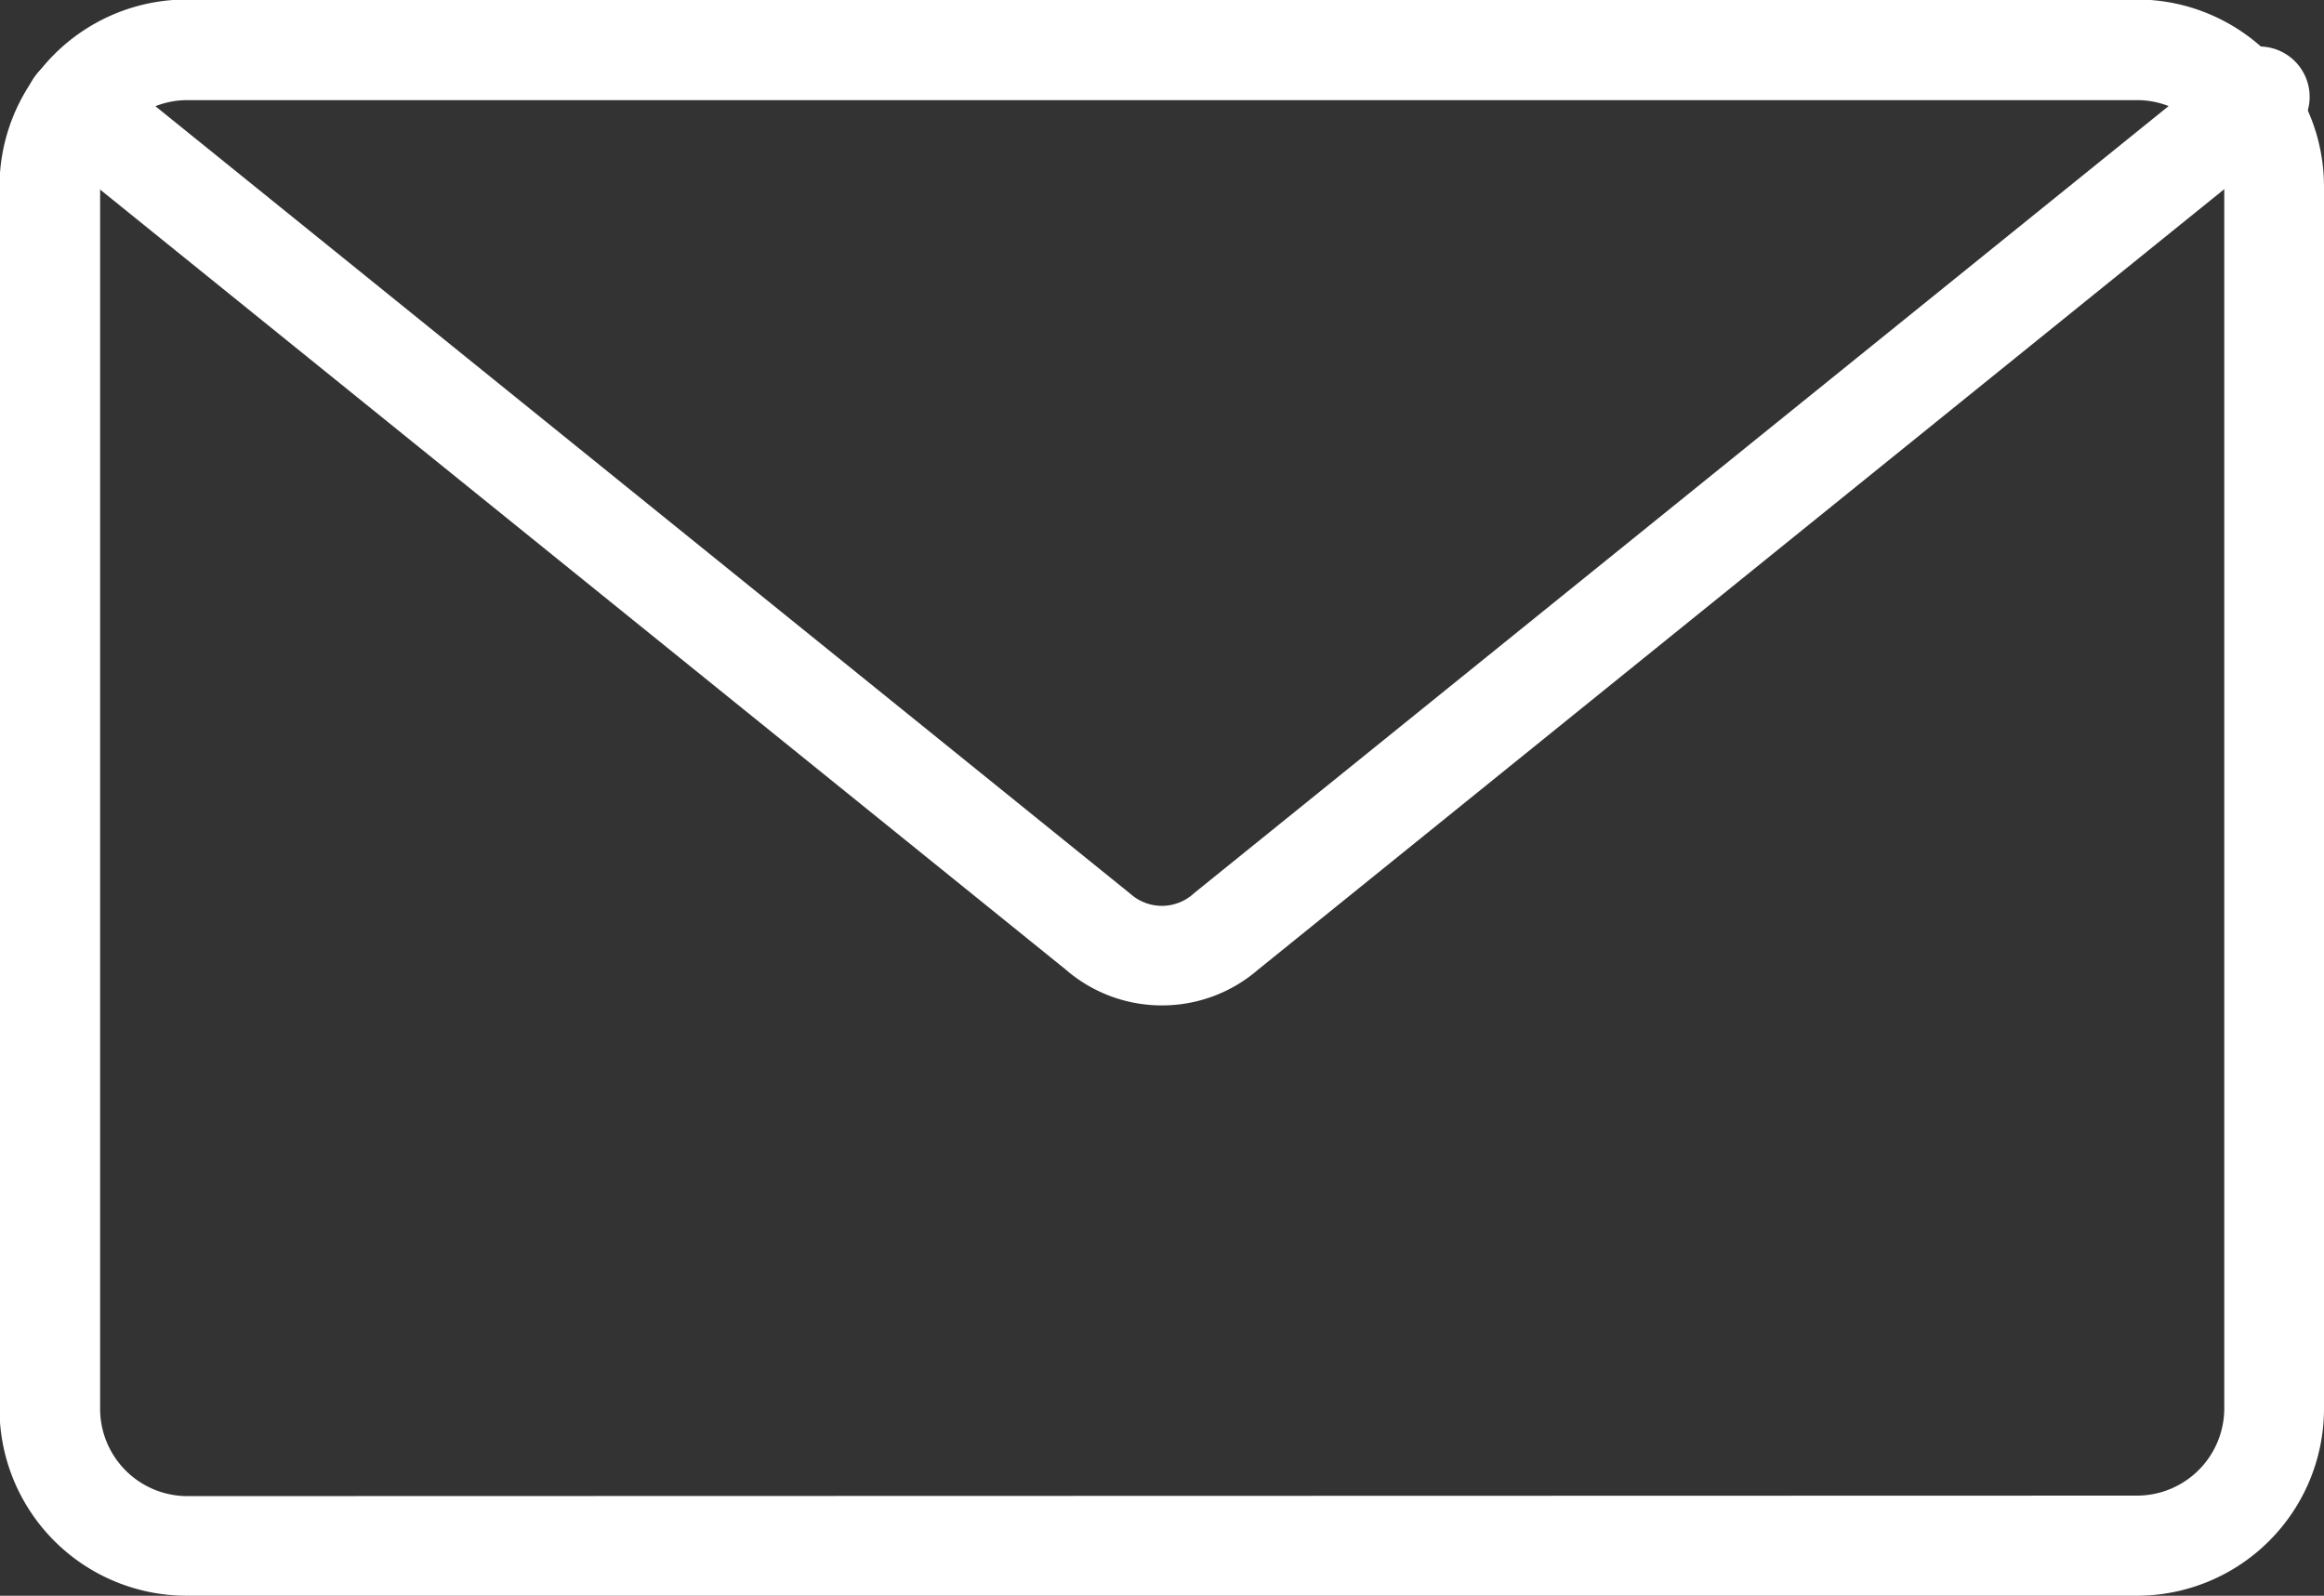
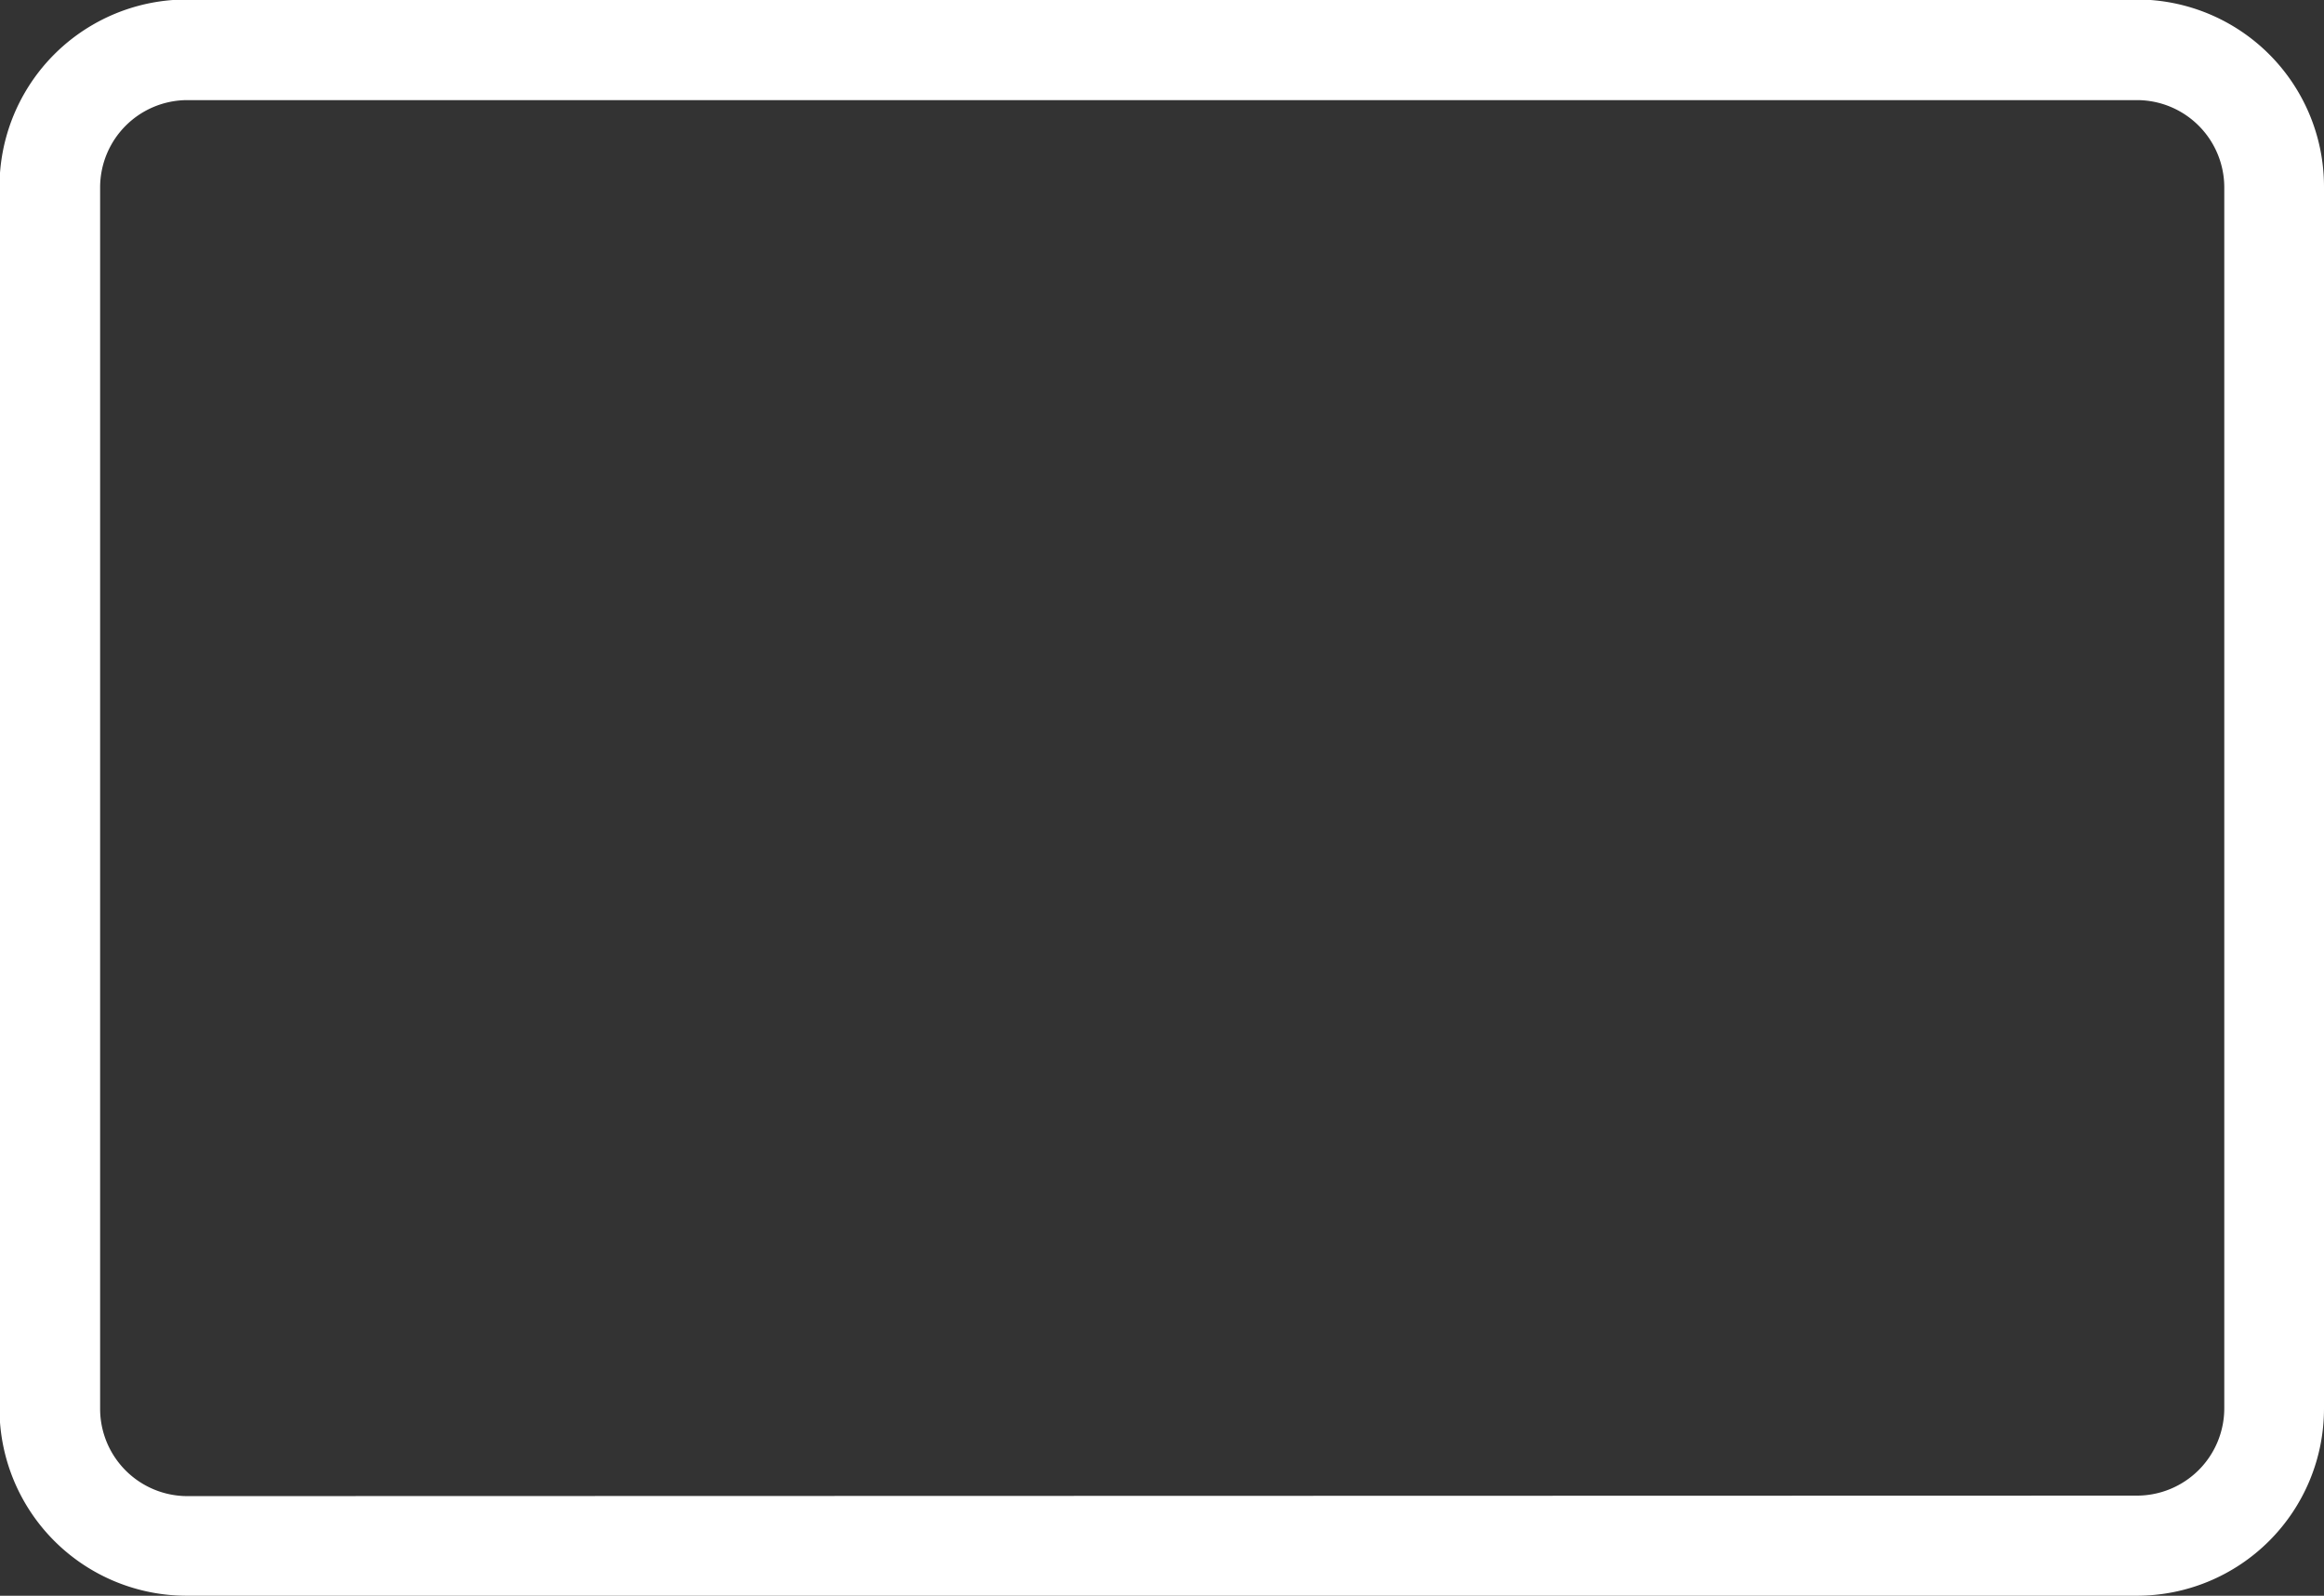
<svg xmlns="http://www.w3.org/2000/svg" width="23.095" height="15.859" viewBox="0 0 23.095 15.859">
  <rect x="0" y="0" width="23.095" height="15.859" fill="#333333" stroke="none" />
  <g transform="translate(267.384 22.165)">
    <g transform="translate(-266.889 -21.67)">
      <path d="M1.362-.5h19.38A1.86,1.86,0,0,1,22.6,1.362V13.507a1.86,1.86,0,0,1-1.857,1.857H1.362A1.86,1.86,0,0,1-.5,13.507V1.362A1.86,1.86,0,0,1,1.362-.5Zm19.38,14.869a.868.868,0,0,0,.867-.867V1.362A.868.868,0,0,0,20.742.5H1.362A.868.868,0,0,0,.5,1.362V13.507a.868.868,0,0,0,.867.867Z" fill="#fff" />
-       <path d="M15.574,16.045a1.455,1.455,0,0,1-.955-.355L4.413,7.445a.5.5,0,0,1,.622-.77l10.229,8.264a.469.469,0,0,0,.619,0l.016-.014L26.113,6.675a.5.5,0,1,1,.622.77L16.529,15.69A1.455,1.455,0,0,1,15.574,16.045Z" transform="translate(-4.522 -6.548)" fill="#fff" />
    </g>
  </g>
</svg>